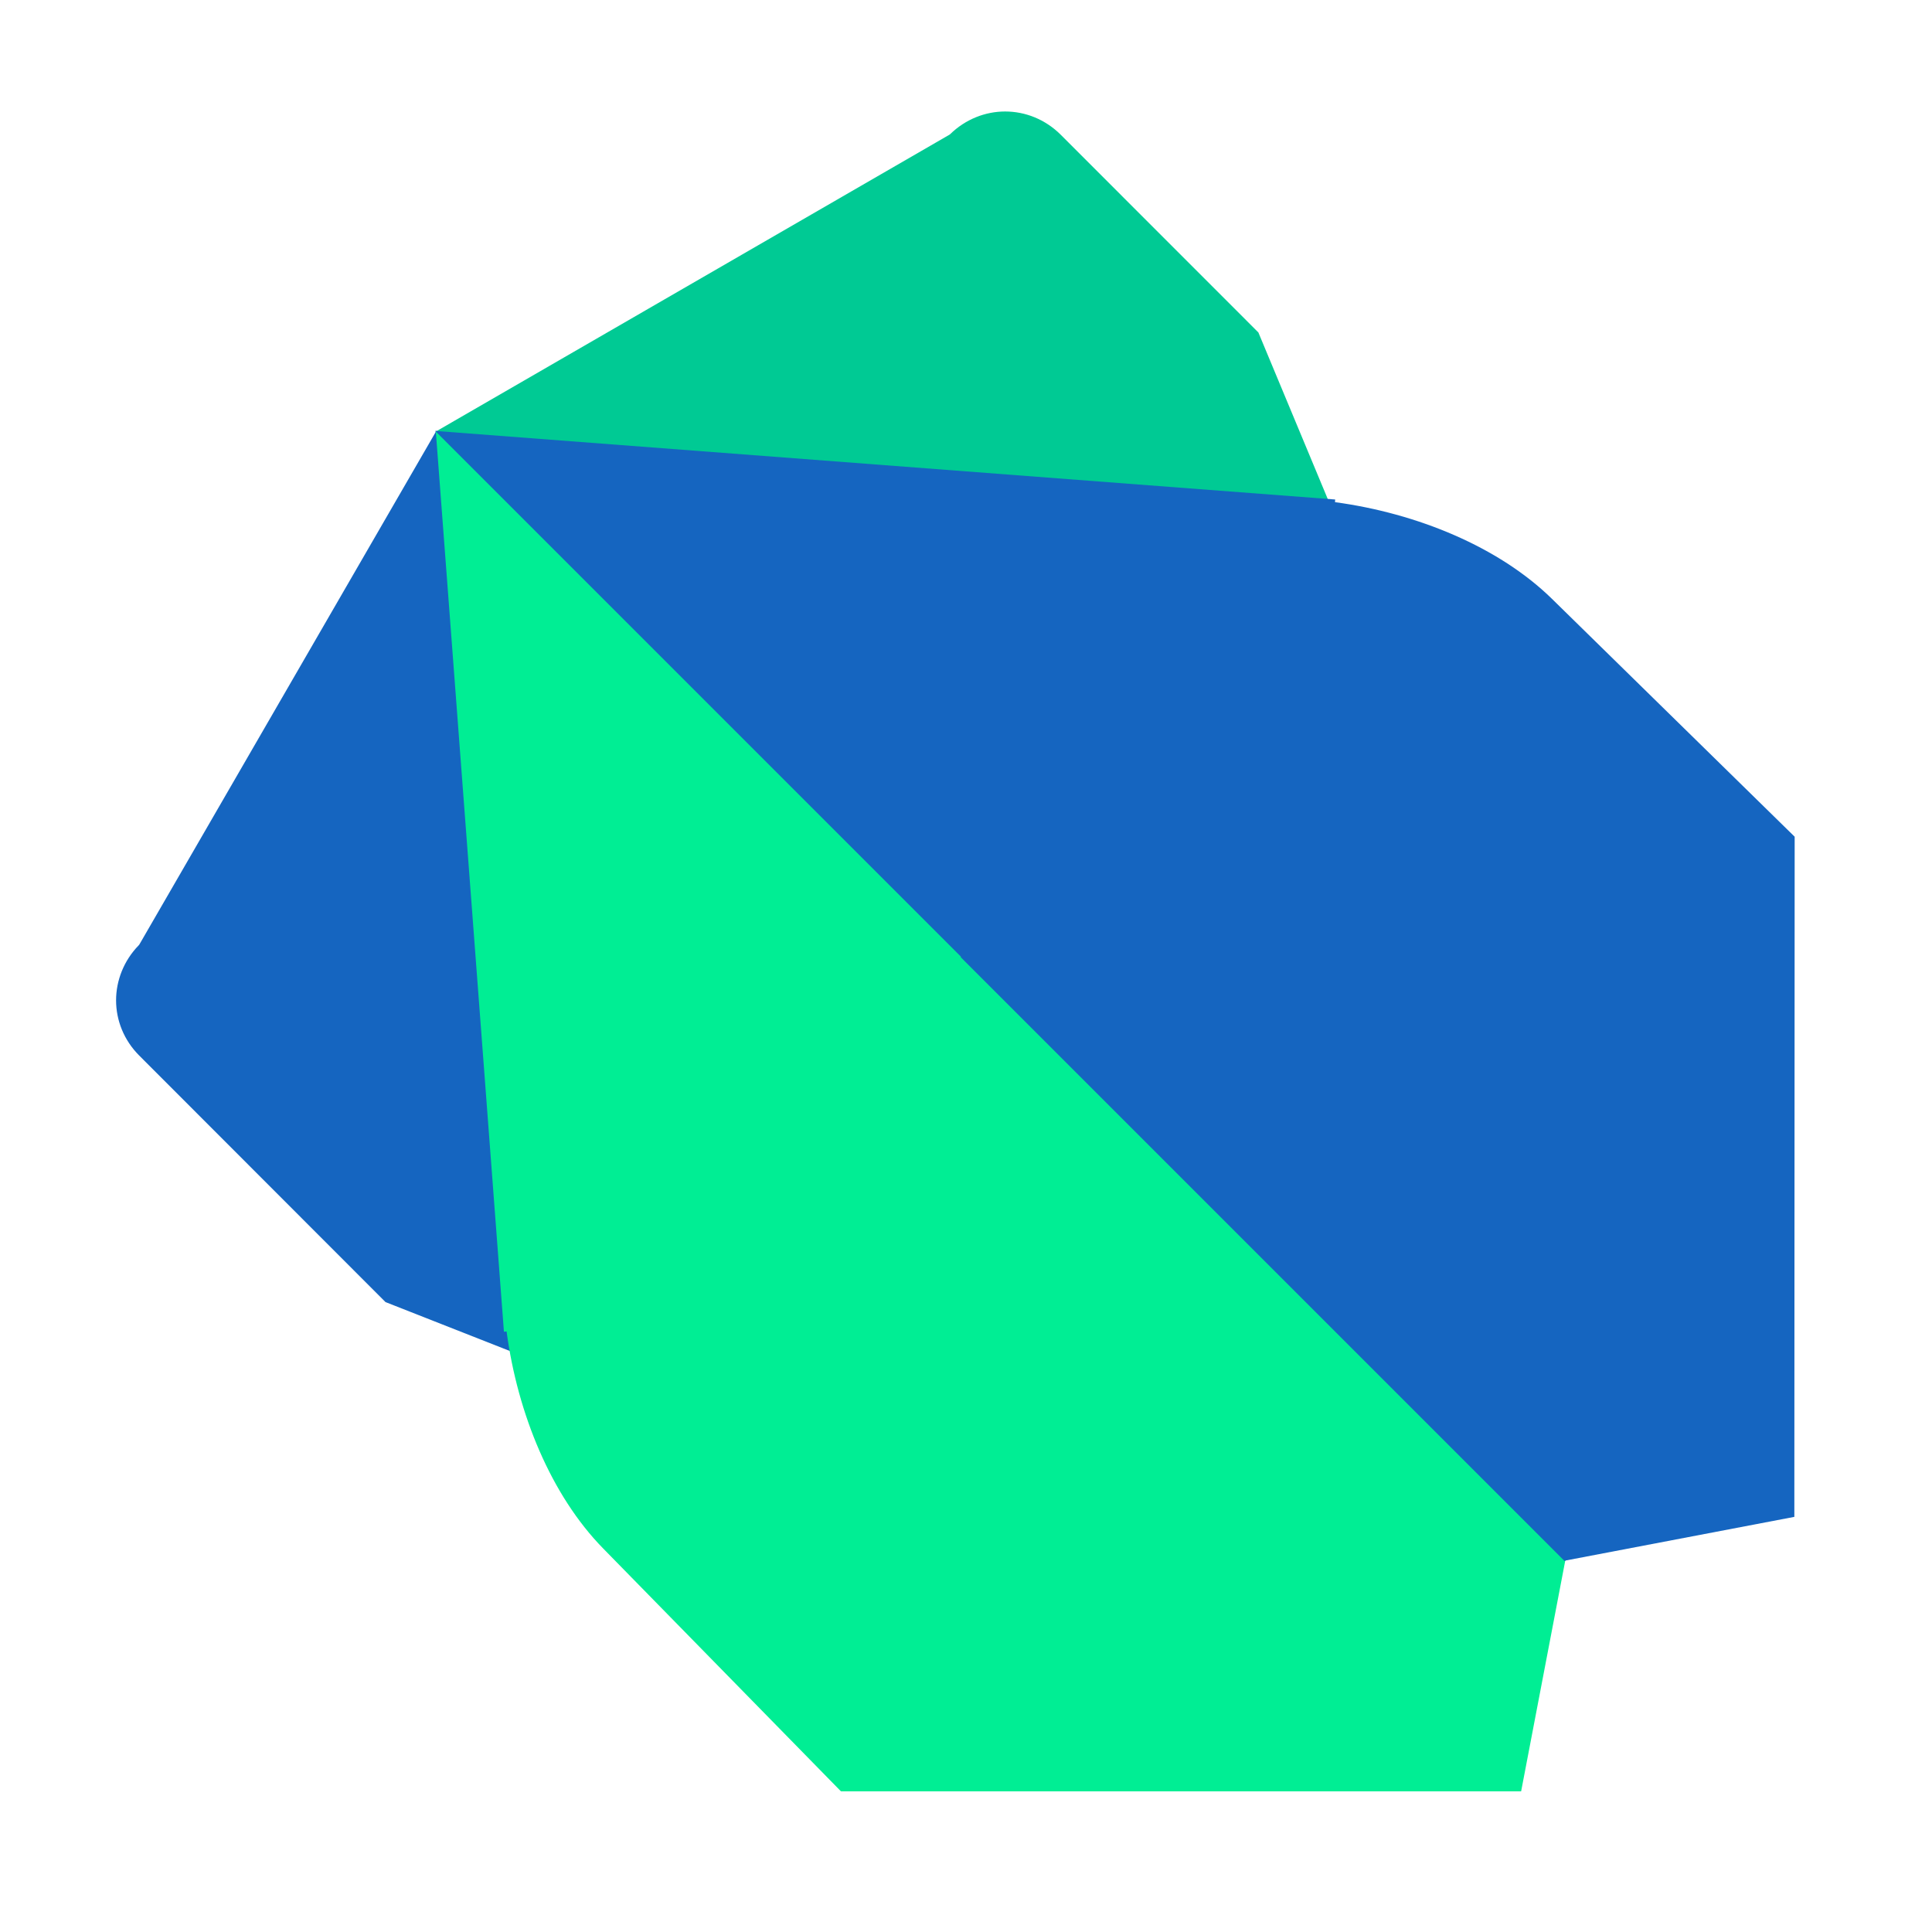
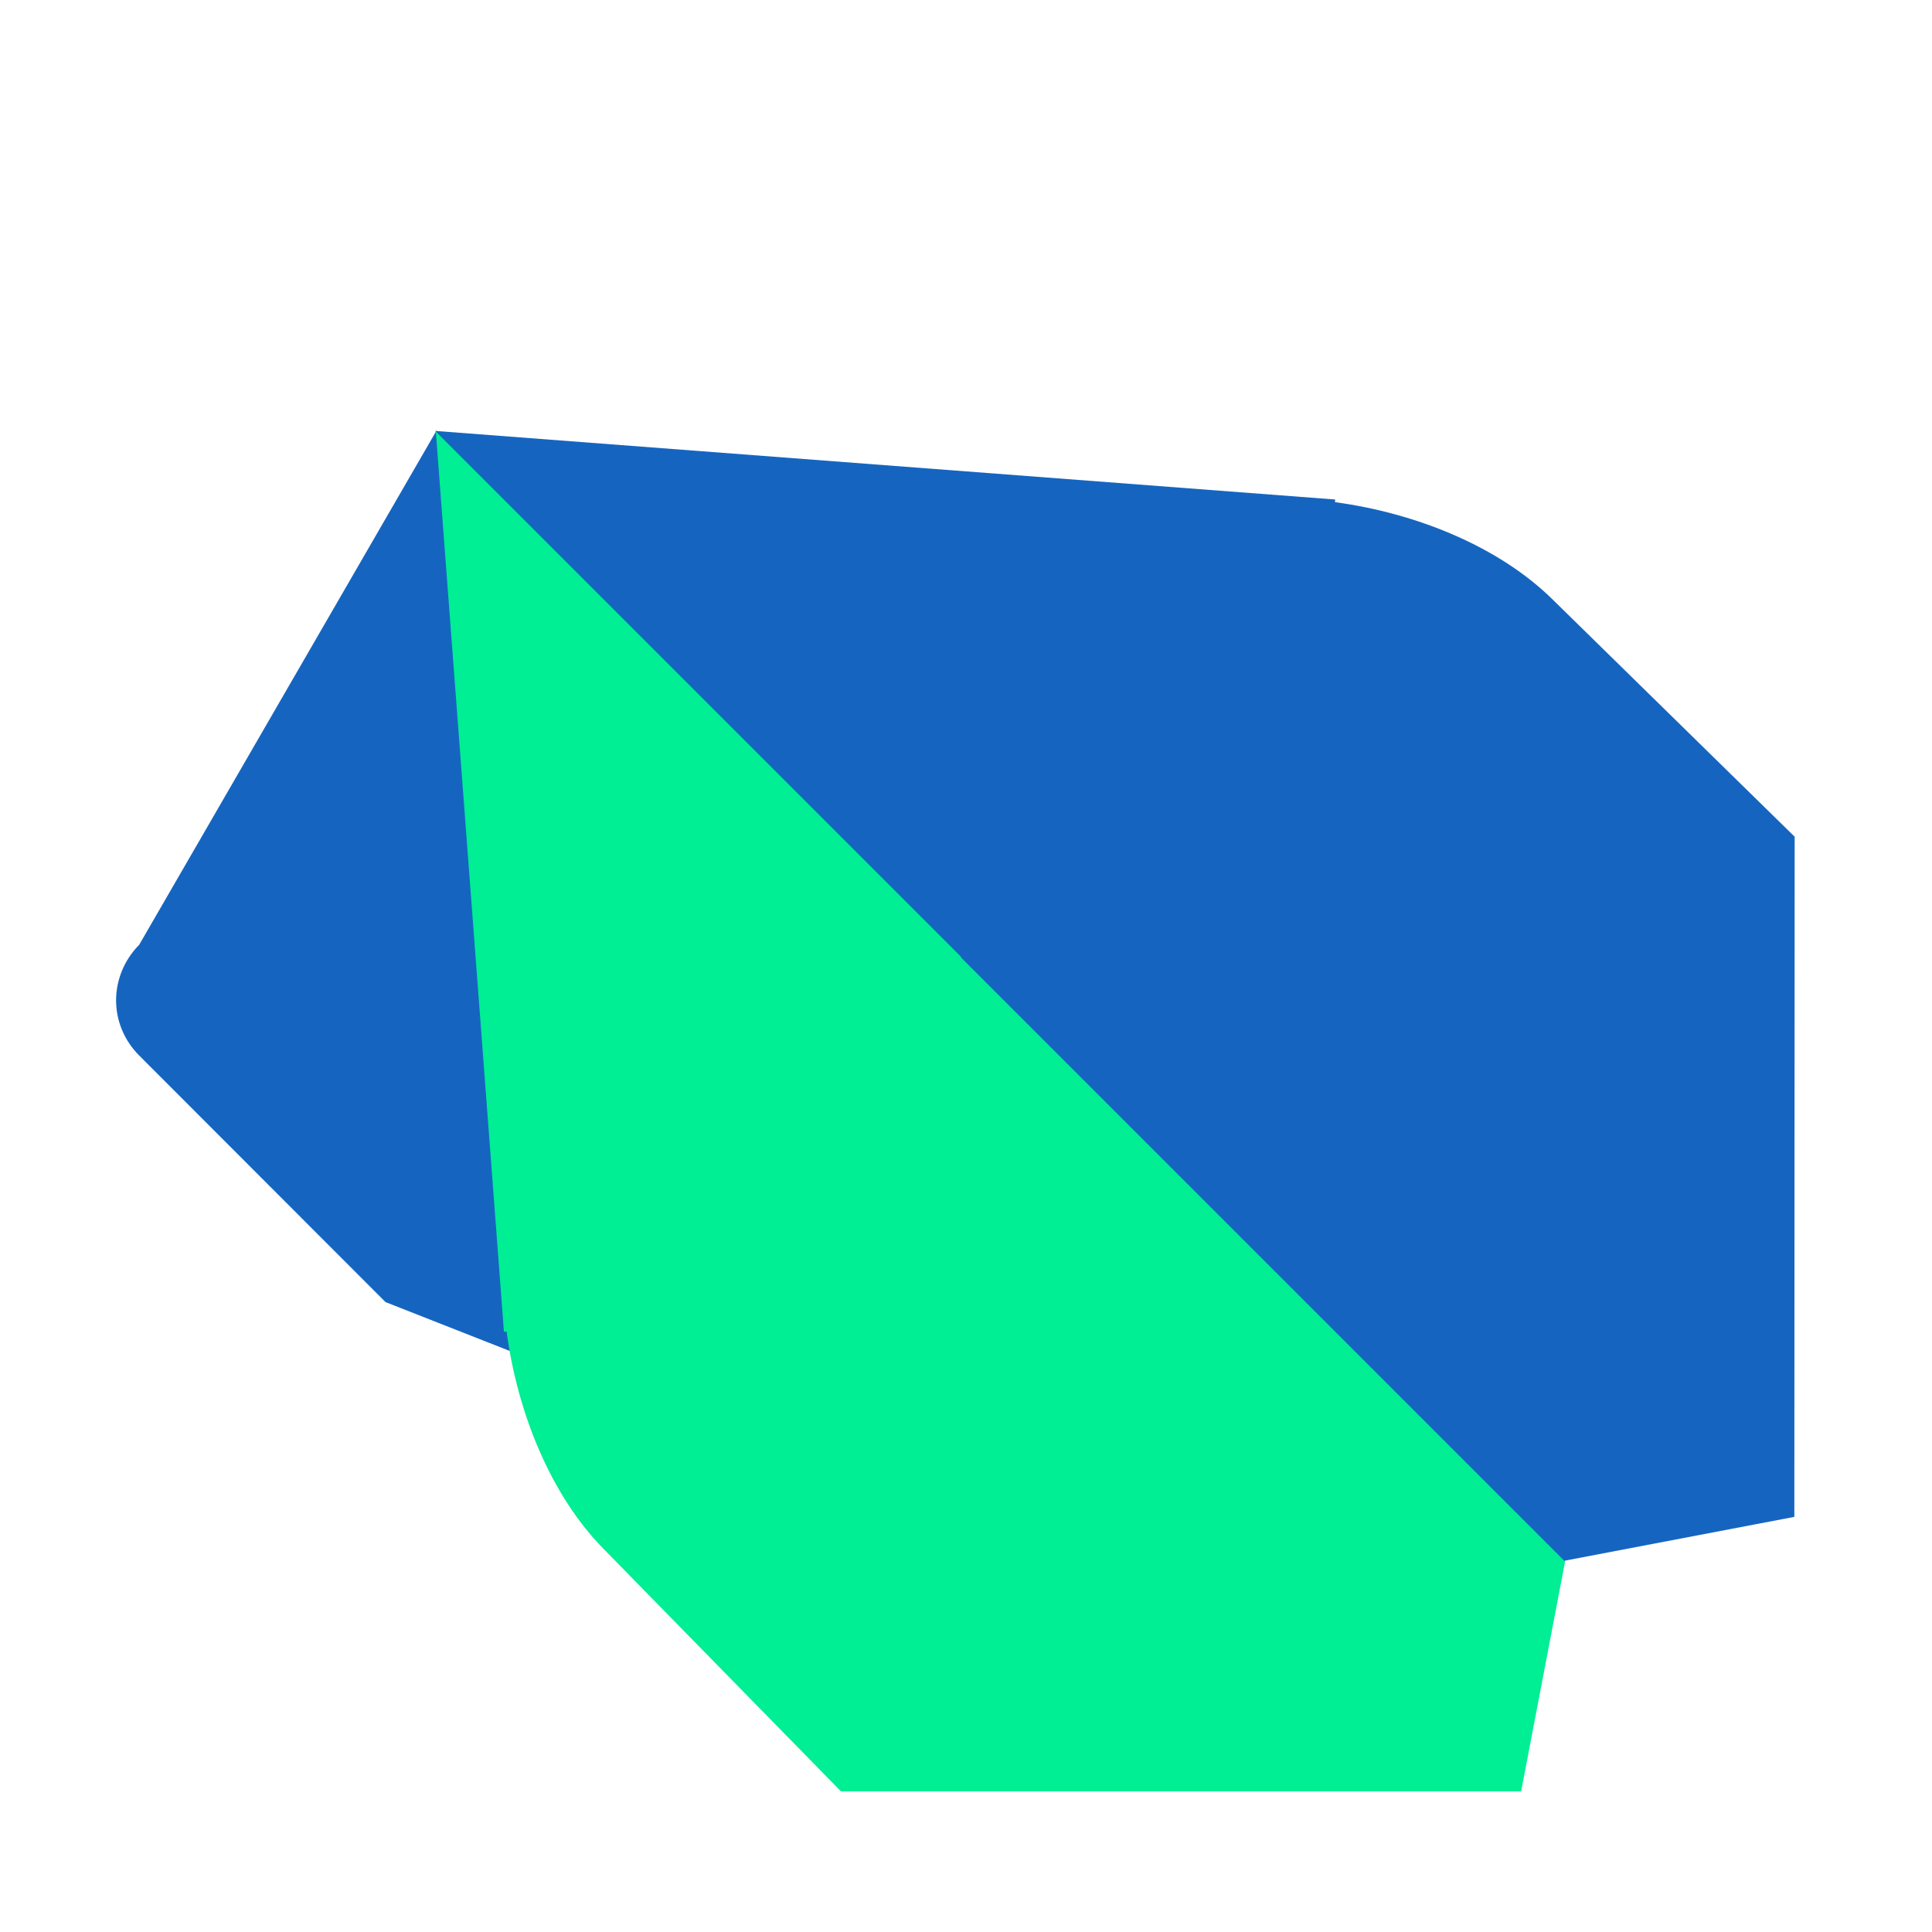
<svg xmlns="http://www.w3.org/2000/svg" xmlns:ns1="http://www.inkscape.org/namespaces/inkscape" xmlns:ns2="http://sodipodi.sourceforge.net/DTD/sodipodi-0.dtd" version="1.1" width="24" height="24" viewBox="0 0 24 24" id="svg2" ns1:version="0.91 r13725" ns2:docname="dart.svg">
  <title id="title4136">Dart</title>
  <defs id="defs8" />
  <ns2:namedview pagecolor="#ffffff" bordercolor="#666666" borderopacity="1" objecttolerance="10" gridtolerance="10" guidetolerance="10" ns1:pageopacity="0" ns1:pageshadow="2" ns1:window-width="1366" ns1:window-height="705" id="namedview6" showgrid="false" showguides="false" ns1:guide-bbox="true" ns1:zoom="17.234083" ns1:cx="2.1453363" ns1:cy="9.8397594" ns1:window-x="-8" ns1:window-y="-8" ns1:window-maximized="1" ns1:current-layer="svg2" />
-   <path style="opacity:1;fill:#00ca94;fill-opacity:1;stroke:none;stroke-opacity:1" d="m 12.486,1.385 c -0.246,0 -0.492,0.096 -0.682,0.281 -0.003,0.003 -0.006,0.004 -0.009,0.007 l -6.388,3.692 6.372,6.372 0,0.005 7.659,7.659 1.46,-2.63 L 15.632,4.13 13.176,1.673 C 12.984,1.482 12.736,1.385 12.486,1.385 Z" id="rect4187" ns1:connector-curvature="0" />
  <path style="opacity:1;fill:#1565c0;fill-opacity:1;stroke:none;stroke-opacity:1" d="M 5.422,5.35 1.731,11.733 c -0.003,0.003 -0.004,0.006 -0.007,0.009 -0.186,0.19 -0.282,0.439 -0.282,0.684 -4.34e-5,0.249 0.097,0.496 0.288,0.687 l 3.059,3.062 11.963,4.706 2.704,-1.503 -0.073,-0.073 -0.019,0.002 -7.5,-7.513 -0.009,-1.3e-5 -6.434,-6.445 z" id="path4245" ns1:connector-curvature="0" />
  <path style="opacity:1;fill:#1565c0;fill-opacity:1;stroke:none;stroke-opacity:1" d="m 5.405,5.353 6.518,6.525 0.009,7e-6 7.502,7.51 2.856,-0.545 0.004,-8.449 -3.015,-2.955 C 18.619,6.793 17.604,6.376 16.584,6.238 l 0.002,-0.033 L 5.405,5.353 Z" id="rect4247" ns1:connector-curvature="0" />
  <path id="path4289" d="m 5.414,5.361 6.522,6.522 0,0.009 7.506,7.506 -0.546,2.855 -8.449,0 -2.954,-3.017 C 6.846,18.576 6.429,17.56 6.293,16.54 L 6.26,16.543 5.414,5.361 Z" style="opacity:1;fill:#00ee94;fill-opacity:1;stroke:none;stroke-opacity:1" ns1:connector-curvature="0" />
</svg>